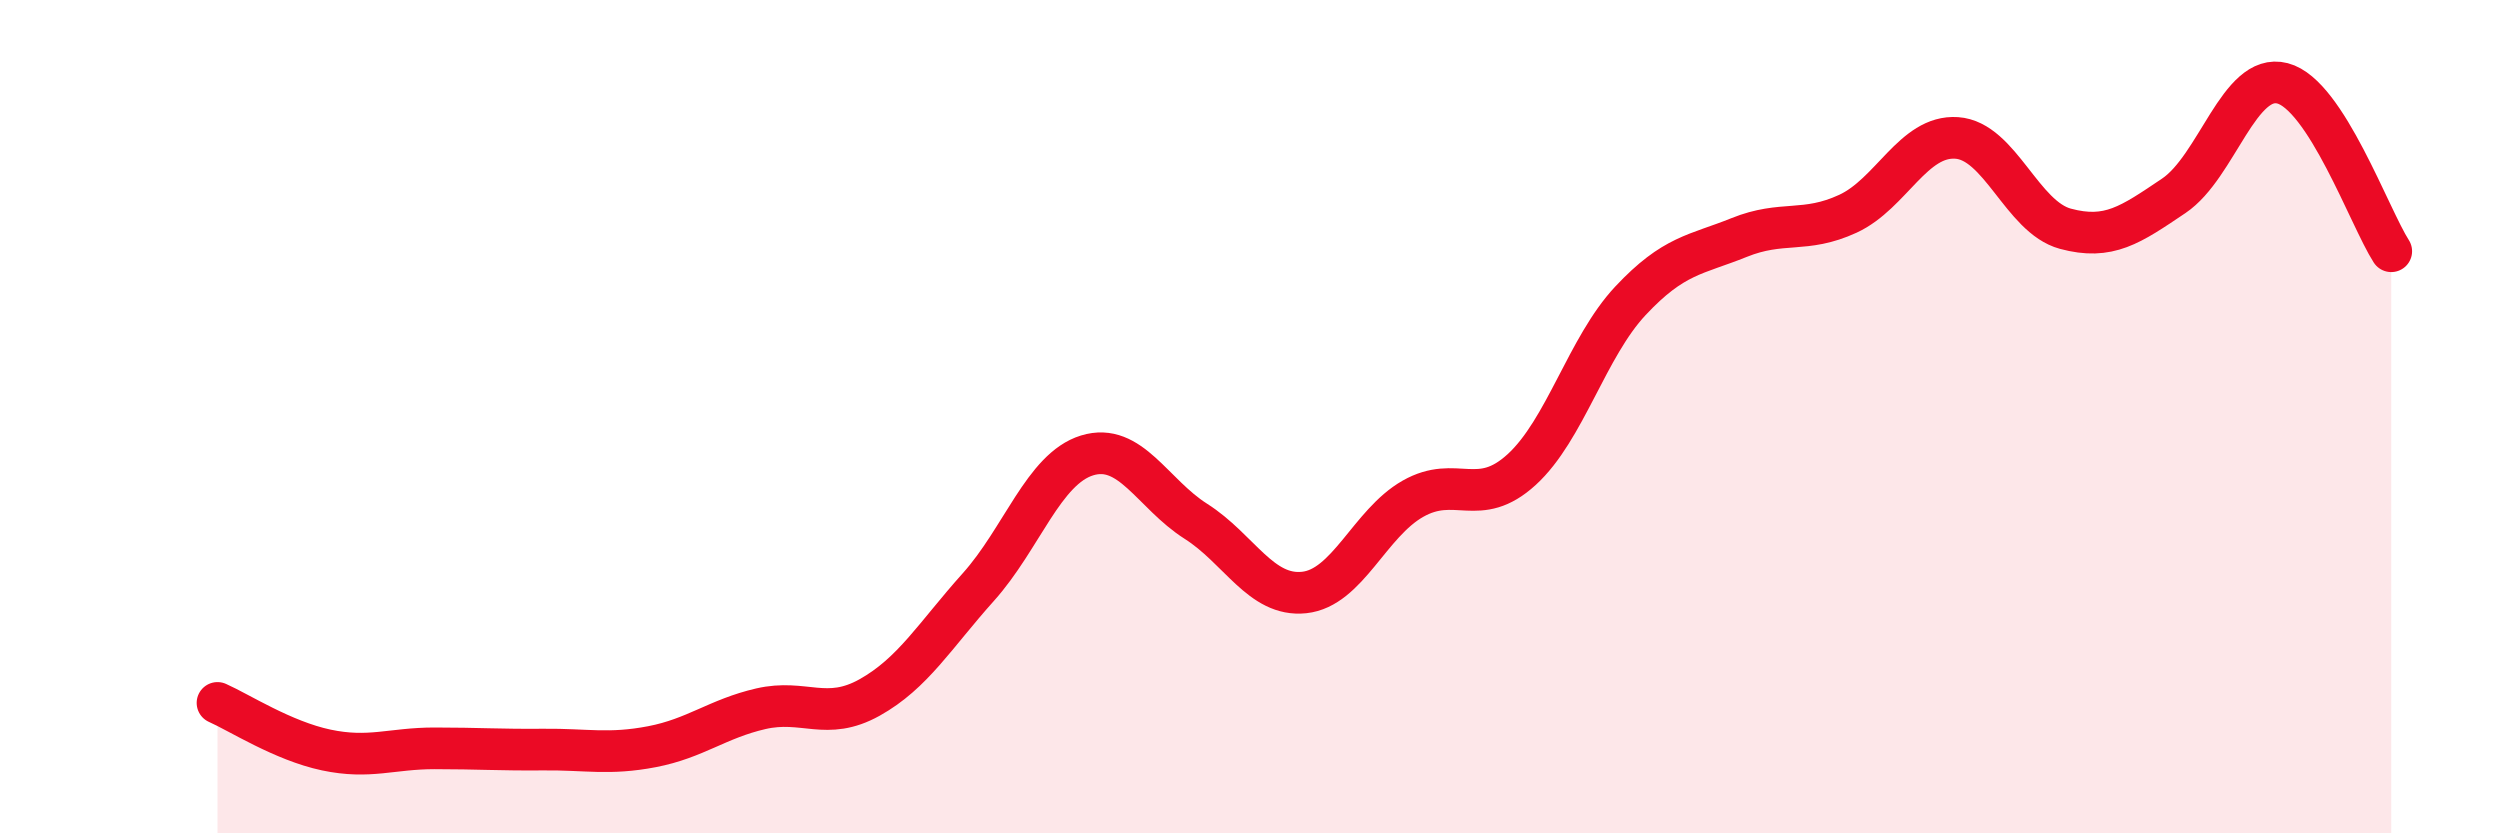
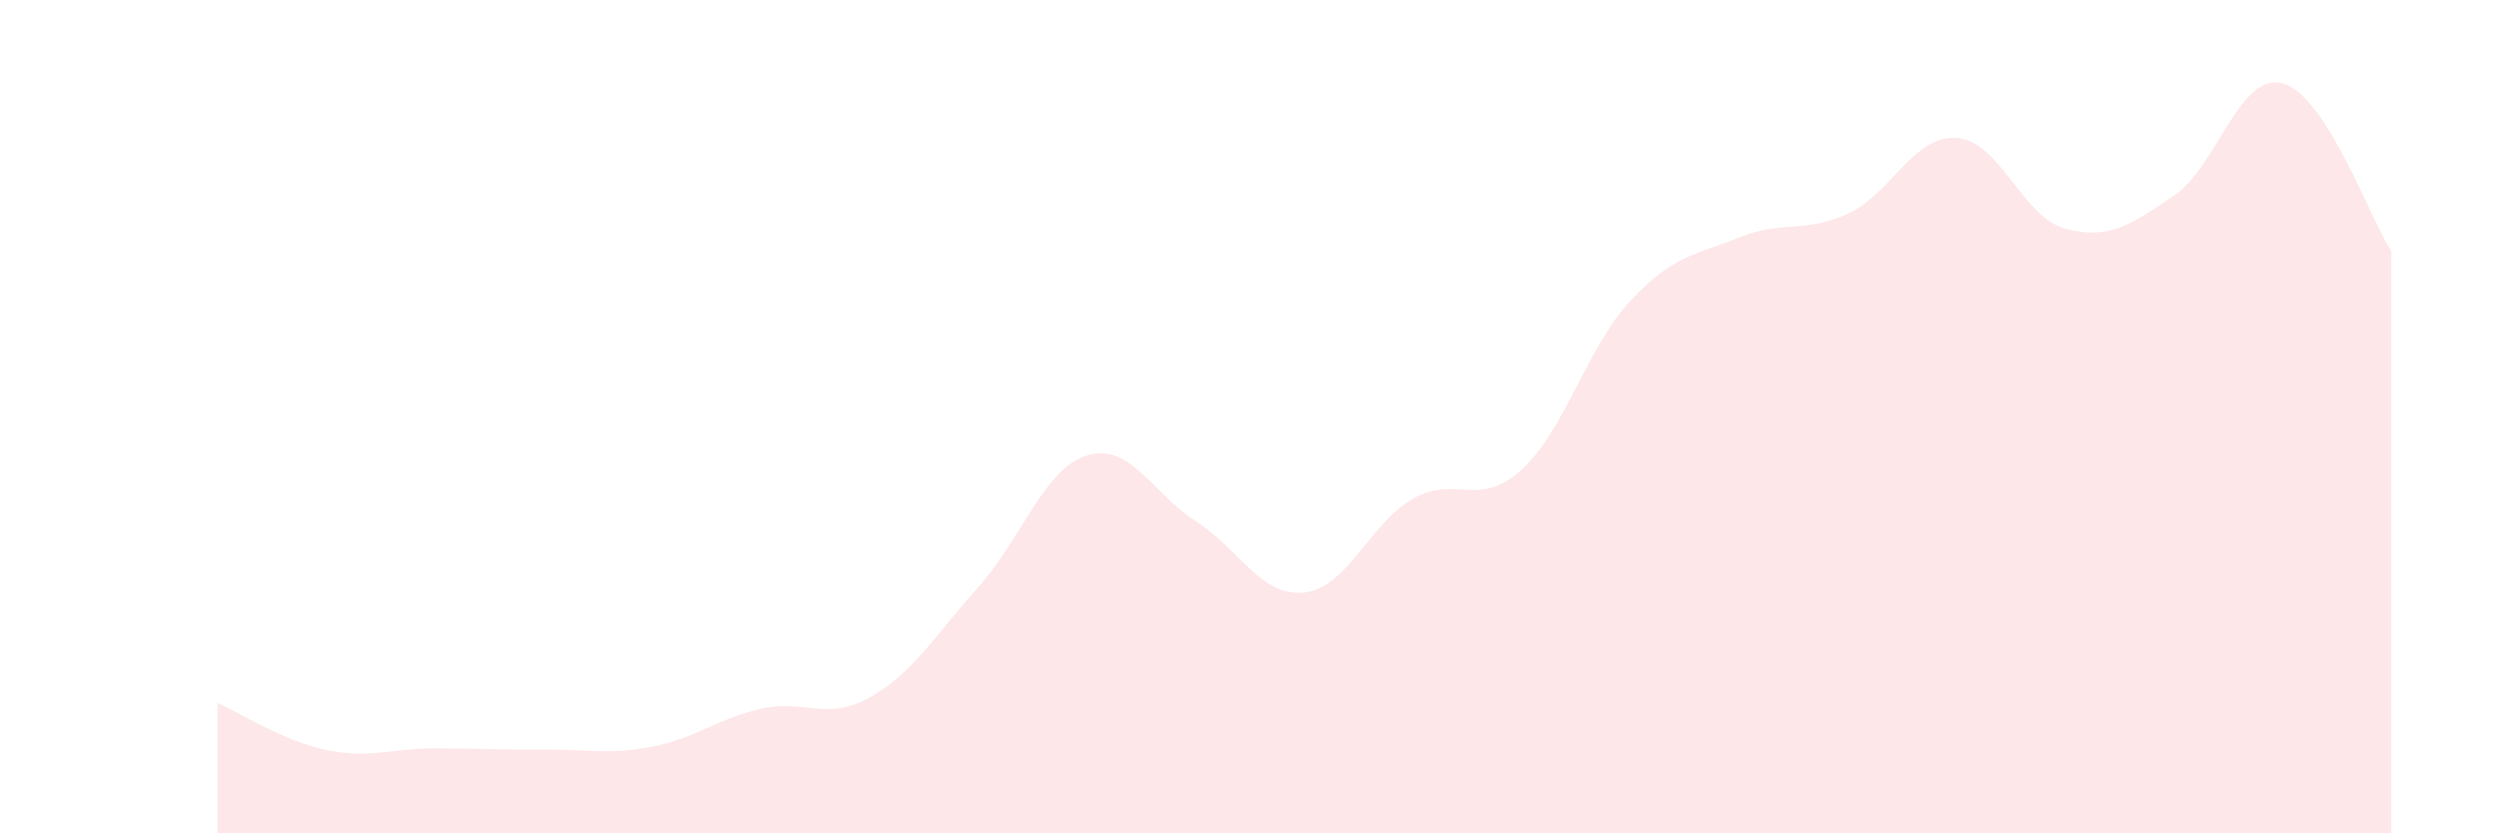
<svg xmlns="http://www.w3.org/2000/svg" width="60" height="20" viewBox="0 0 60 20">
  <path d="M 5.22,16.87 C 5.74,17.1 6.79,17.78 7.83,18 C 8.87,18.22 9.39,17.96 10.43,17.96 C 11.47,17.96 12,18 13.04,17.99 C 14.08,17.98 14.61,18.12 15.65,17.92 C 16.69,17.72 17.22,17.25 18.26,17.01 C 19.3,16.77 19.83,17.32 20.87,16.74 C 21.91,16.16 22.44,15.25 23.48,14.09 C 24.52,12.93 25.05,11.25 26.09,10.93 C 27.13,10.61 27.66,11.85 28.7,12.51 C 29.74,13.17 30.26,14.33 31.3,14.22 C 32.34,14.11 32.87,12.56 33.91,11.97 C 34.95,11.38 35.48,12.22 36.52,11.27 C 37.56,10.32 38.09,8.33 39.13,7.22 C 40.17,6.11 40.7,6.12 41.74,5.7 C 42.78,5.28 43.31,5.61 44.35,5.13 C 45.39,4.65 45.92,3.24 46.96,3.31 C 48,3.38 48.53,5.21 49.57,5.49 C 50.61,5.77 51.13,5.4 52.17,4.7 C 53.21,4 53.74,1.73 54.78,2 C 55.82,2.27 56.87,5.22 57.39,6.03L57.39 20L5.22 20Z" fill="#EB0A25" opacity="0.1" stroke-linecap="round" stroke-linejoin="round" />
-   <path d="M 5.22,16.87 C 5.74,17.1 6.79,17.78 7.83,18 C 8.87,18.22 9.39,17.96 10.43,17.96 C 11.47,17.96 12,18 13.04,17.99 C 14.08,17.98 14.61,18.12 15.65,17.92 C 16.69,17.72 17.22,17.25 18.26,17.01 C 19.3,16.77 19.83,17.32 20.87,16.74 C 21.91,16.16 22.44,15.25 23.48,14.09 C 24.52,12.93 25.05,11.25 26.09,10.93 C 27.13,10.61 27.66,11.85 28.7,12.51 C 29.74,13.17 30.26,14.33 31.3,14.22 C 32.34,14.11 32.87,12.56 33.91,11.97 C 34.95,11.38 35.48,12.22 36.52,11.27 C 37.56,10.32 38.09,8.33 39.13,7.22 C 40.17,6.11 40.7,6.12 41.74,5.7 C 42.78,5.28 43.31,5.61 44.35,5.13 C 45.39,4.65 45.92,3.24 46.96,3.31 C 48,3.38 48.53,5.21 49.57,5.49 C 50.61,5.77 51.13,5.4 52.17,4.7 C 53.21,4 53.74,1.73 54.78,2 C 55.82,2.27 56.87,5.22 57.39,6.03" stroke="#EB0A25" stroke-width="1" fill="none" stroke-linecap="round" stroke-linejoin="round" />
</svg>